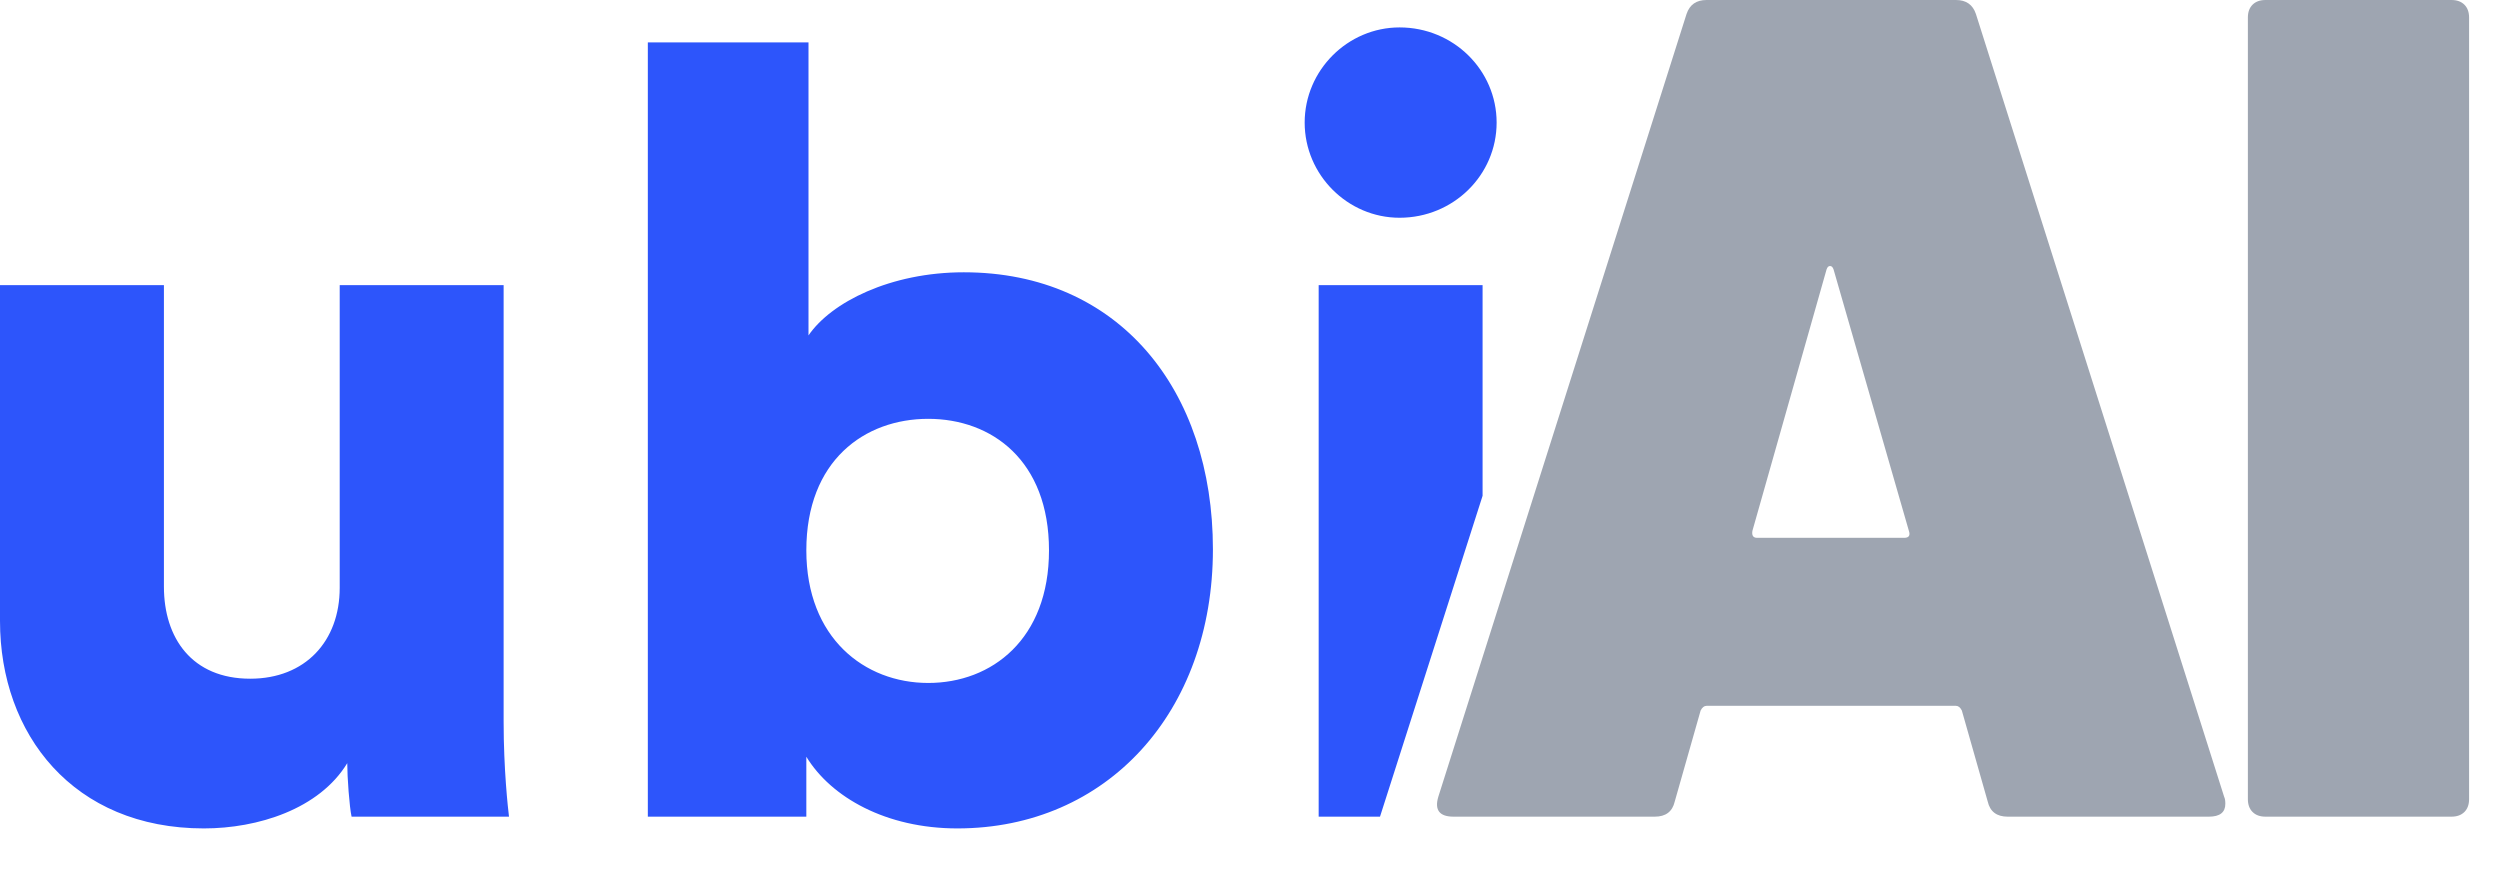
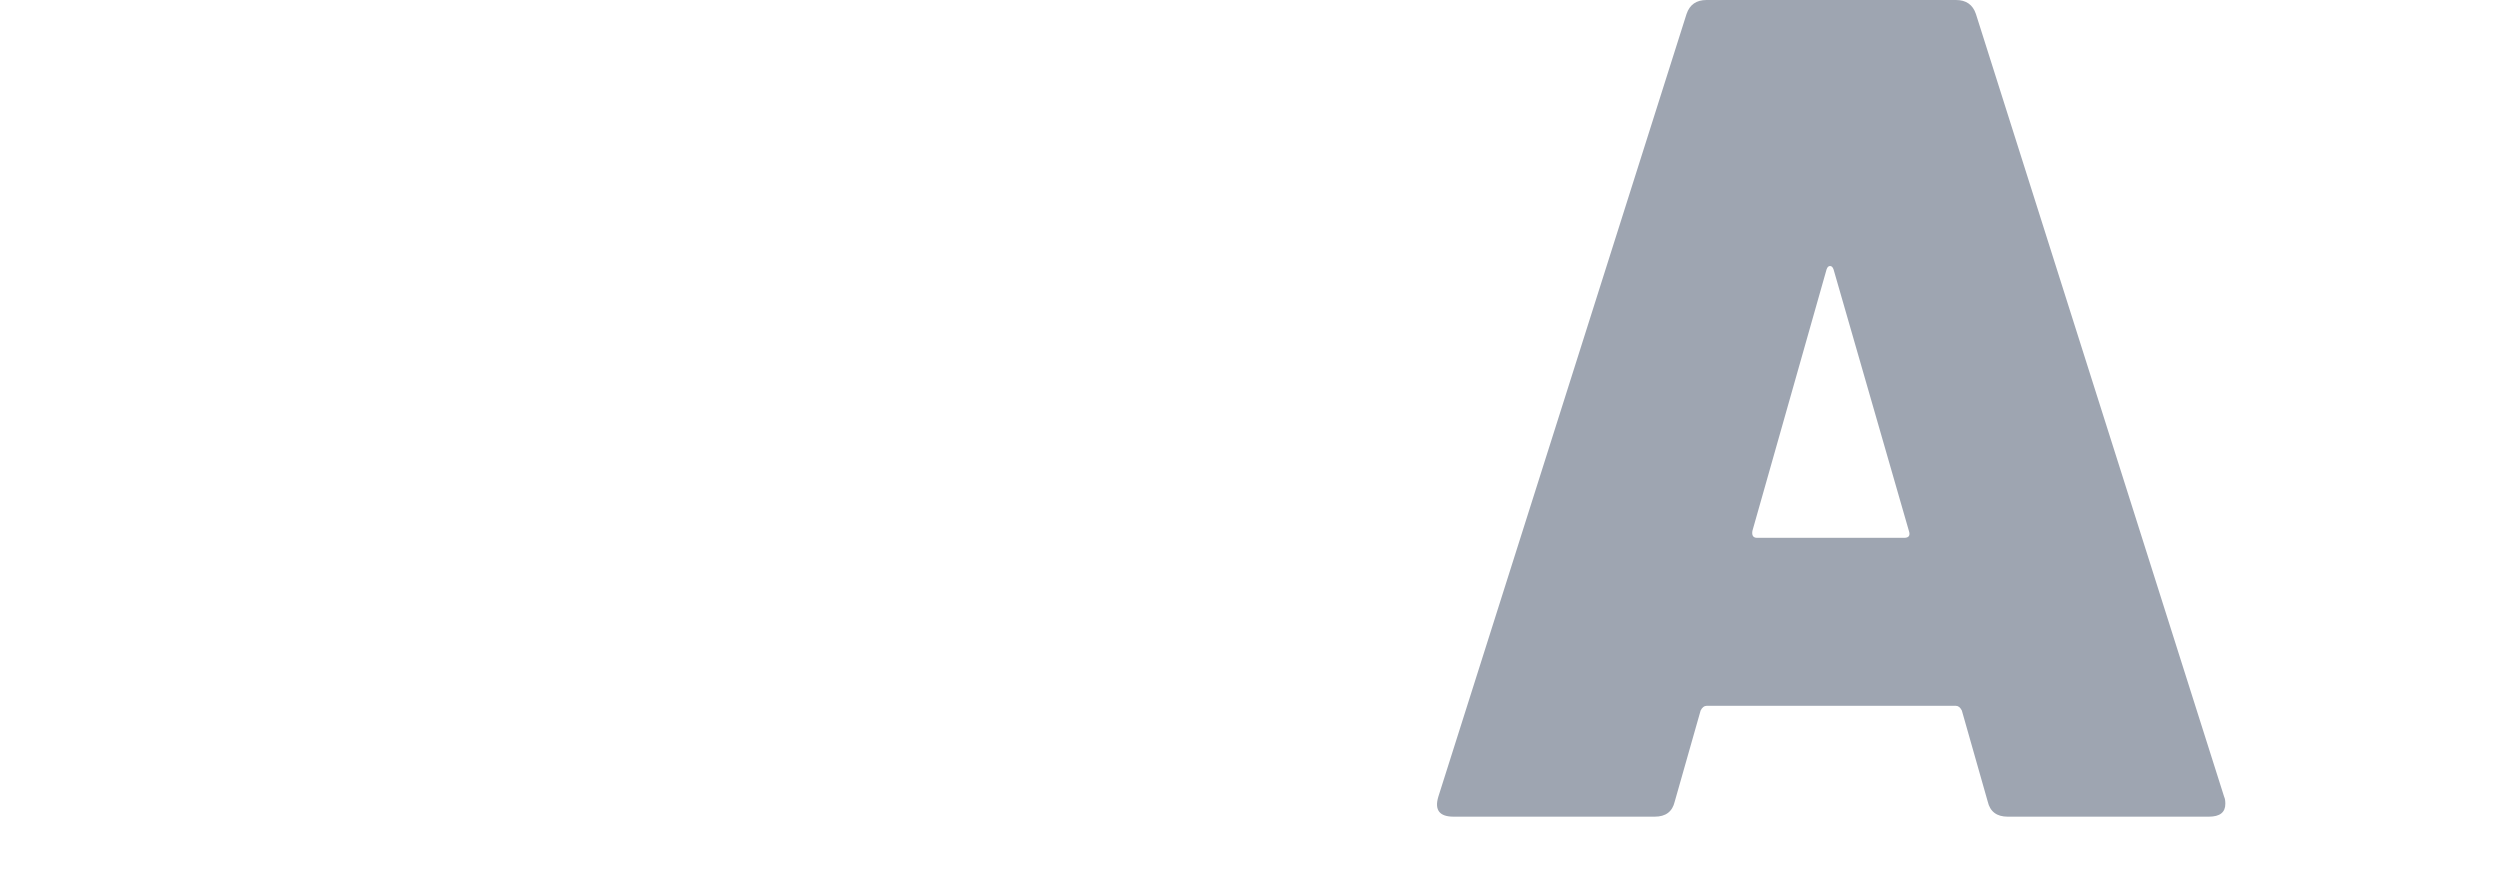
<svg xmlns="http://www.w3.org/2000/svg" width="60" height="21" viewBox="0 0 60 21" fill="none">
  <path d="M48.185 19.6C47.921 19.6 47.761 19.479 47.705 19.236L47.084 17.052C47.046 16.977 46.999 16.94 46.943 16.94H40.957C40.9 16.94 40.853 16.977 40.815 17.052L40.194 19.236C40.138 19.479 39.978 19.6 39.714 19.6H34.886C34.547 19.6 34.425 19.441 34.519 19.124L40.477 0.336C40.552 0.112 40.712 0 40.957 0H46.943C47.187 0 47.347 0.112 47.422 0.336L53.38 19.124C53.399 19.161 53.408 19.217 53.408 19.292C53.408 19.497 53.277 19.6 53.013 19.6H48.185ZM42.058 12.74C42.039 12.852 42.077 12.908 42.171 12.908H45.7C45.813 12.908 45.851 12.852 45.813 12.74L44.006 6.468C43.987 6.412 43.959 6.384 43.921 6.384C43.884 6.384 43.855 6.412 43.837 6.468L42.058 12.74Z" fill="#9EA5B1" />
-   <path d="M54.373 19.6C54.241 19.6 54.138 19.563 54.062 19.488C53.987 19.413 53.949 19.311 53.949 19.18V0.42C53.949 0.289 53.987 0.187 54.062 0.112C54.138 0.037 54.241 0 54.373 0H58.834C58.966 0 59.069 0.037 59.145 0.112C59.22 0.187 59.258 0.289 59.258 0.42V19.18C59.258 19.311 59.22 19.413 59.145 19.488C59.069 19.563 58.966 19.6 58.834 19.6H54.373Z" fill="#9EA5B1" />
-   <path fill-rule="evenodd" clip-rule="evenodd" d="M35.582 11.899V6.843H31.648V19.6H33.12L35.582 11.899ZM8.334 18.316C8.334 18.65 8.386 19.369 8.438 19.6H12.216C12.191 19.394 12.087 18.47 12.087 17.315V6.843H8.153V14.107C8.153 15.39 7.325 16.289 6.005 16.289C4.607 16.289 3.934 15.313 3.934 14.081V6.843H0V14.903C0 17.623 1.76 19.882 4.892 19.882C6.186 19.882 7.661 19.42 8.334 18.316ZM15.548 19.6H19.352V18.162C19.948 19.138 21.268 19.882 22.976 19.882C26.573 19.882 29.11 17.084 29.11 13.183C29.11 9.359 26.858 6.535 23.131 6.535C21.371 6.535 19.948 7.254 19.404 8.05V1.017H15.548V19.6ZM22.277 10.052C23.804 10.052 25.176 11.053 25.176 13.209C25.176 15.339 23.804 16.391 22.277 16.391C20.75 16.391 19.352 15.313 19.352 13.209C19.352 11.053 20.75 10.052 22.277 10.052ZM33.589 0.658C32.347 0.658 31.312 1.684 31.312 2.942C31.312 4.2 32.347 5.226 33.589 5.226C34.883 5.226 35.919 4.2 35.919 2.942C35.919 1.684 34.883 0.658 33.589 0.658Z" fill="#2D55FB" />
</svg>